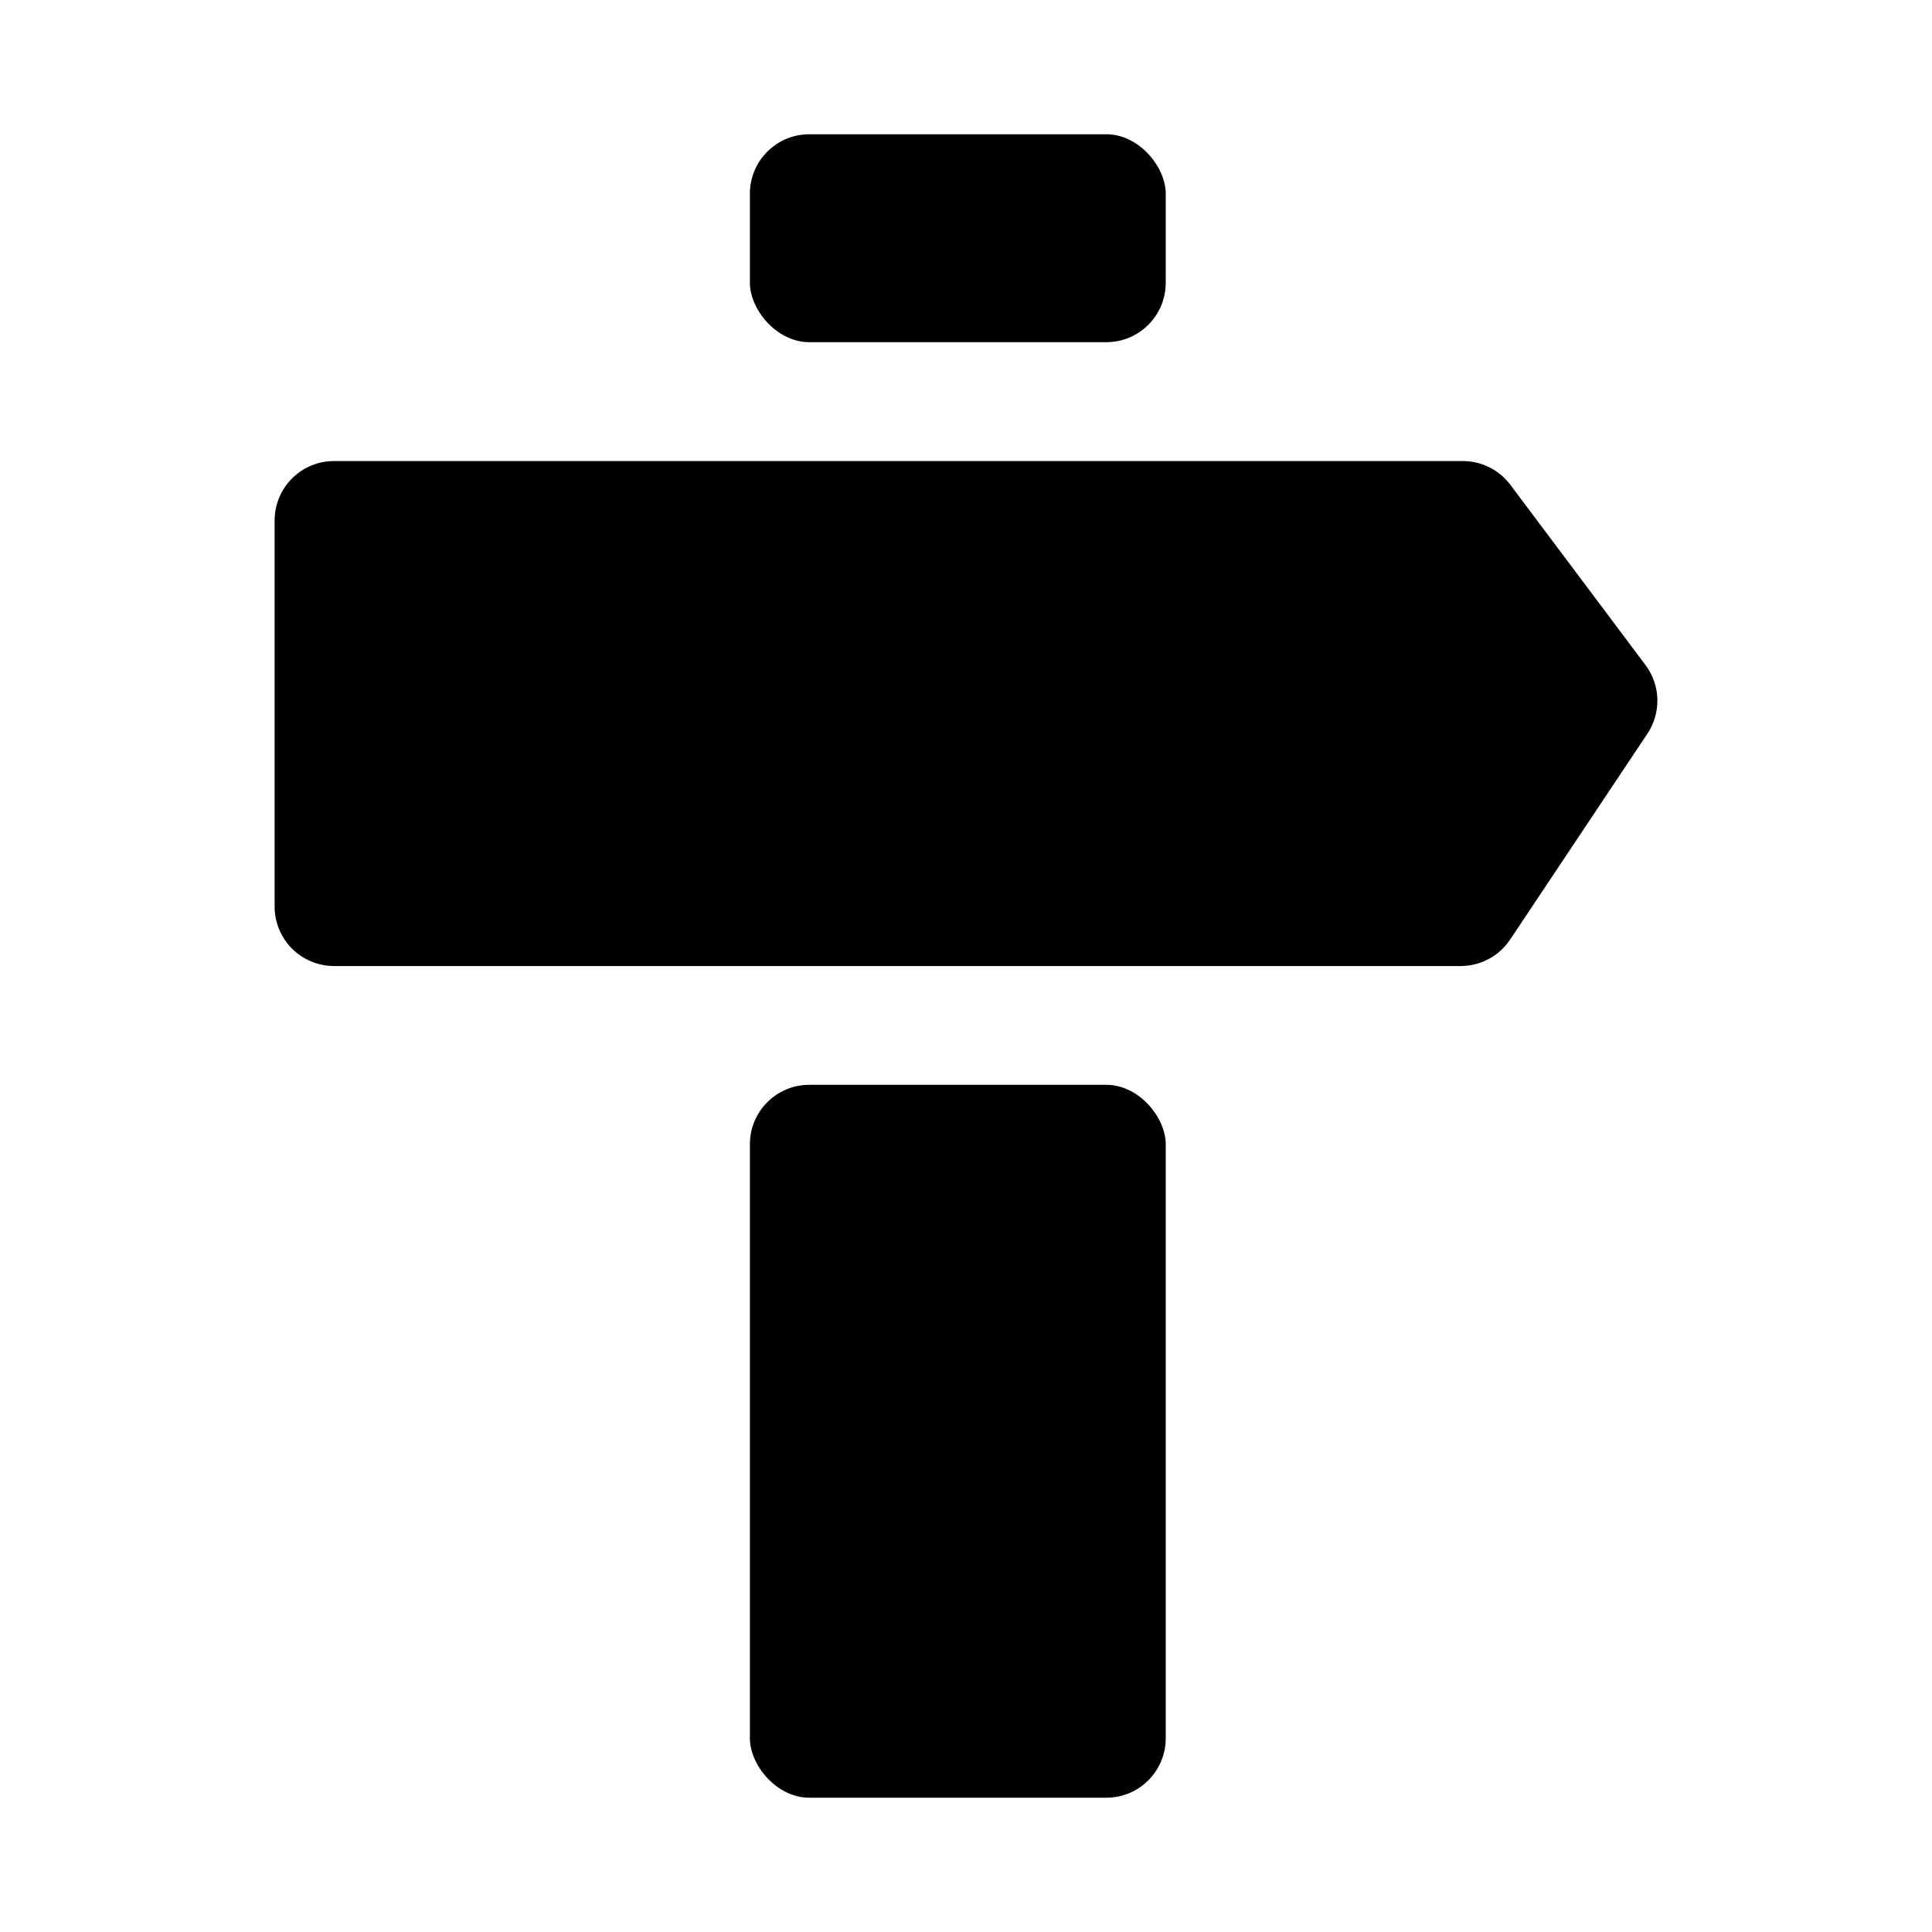
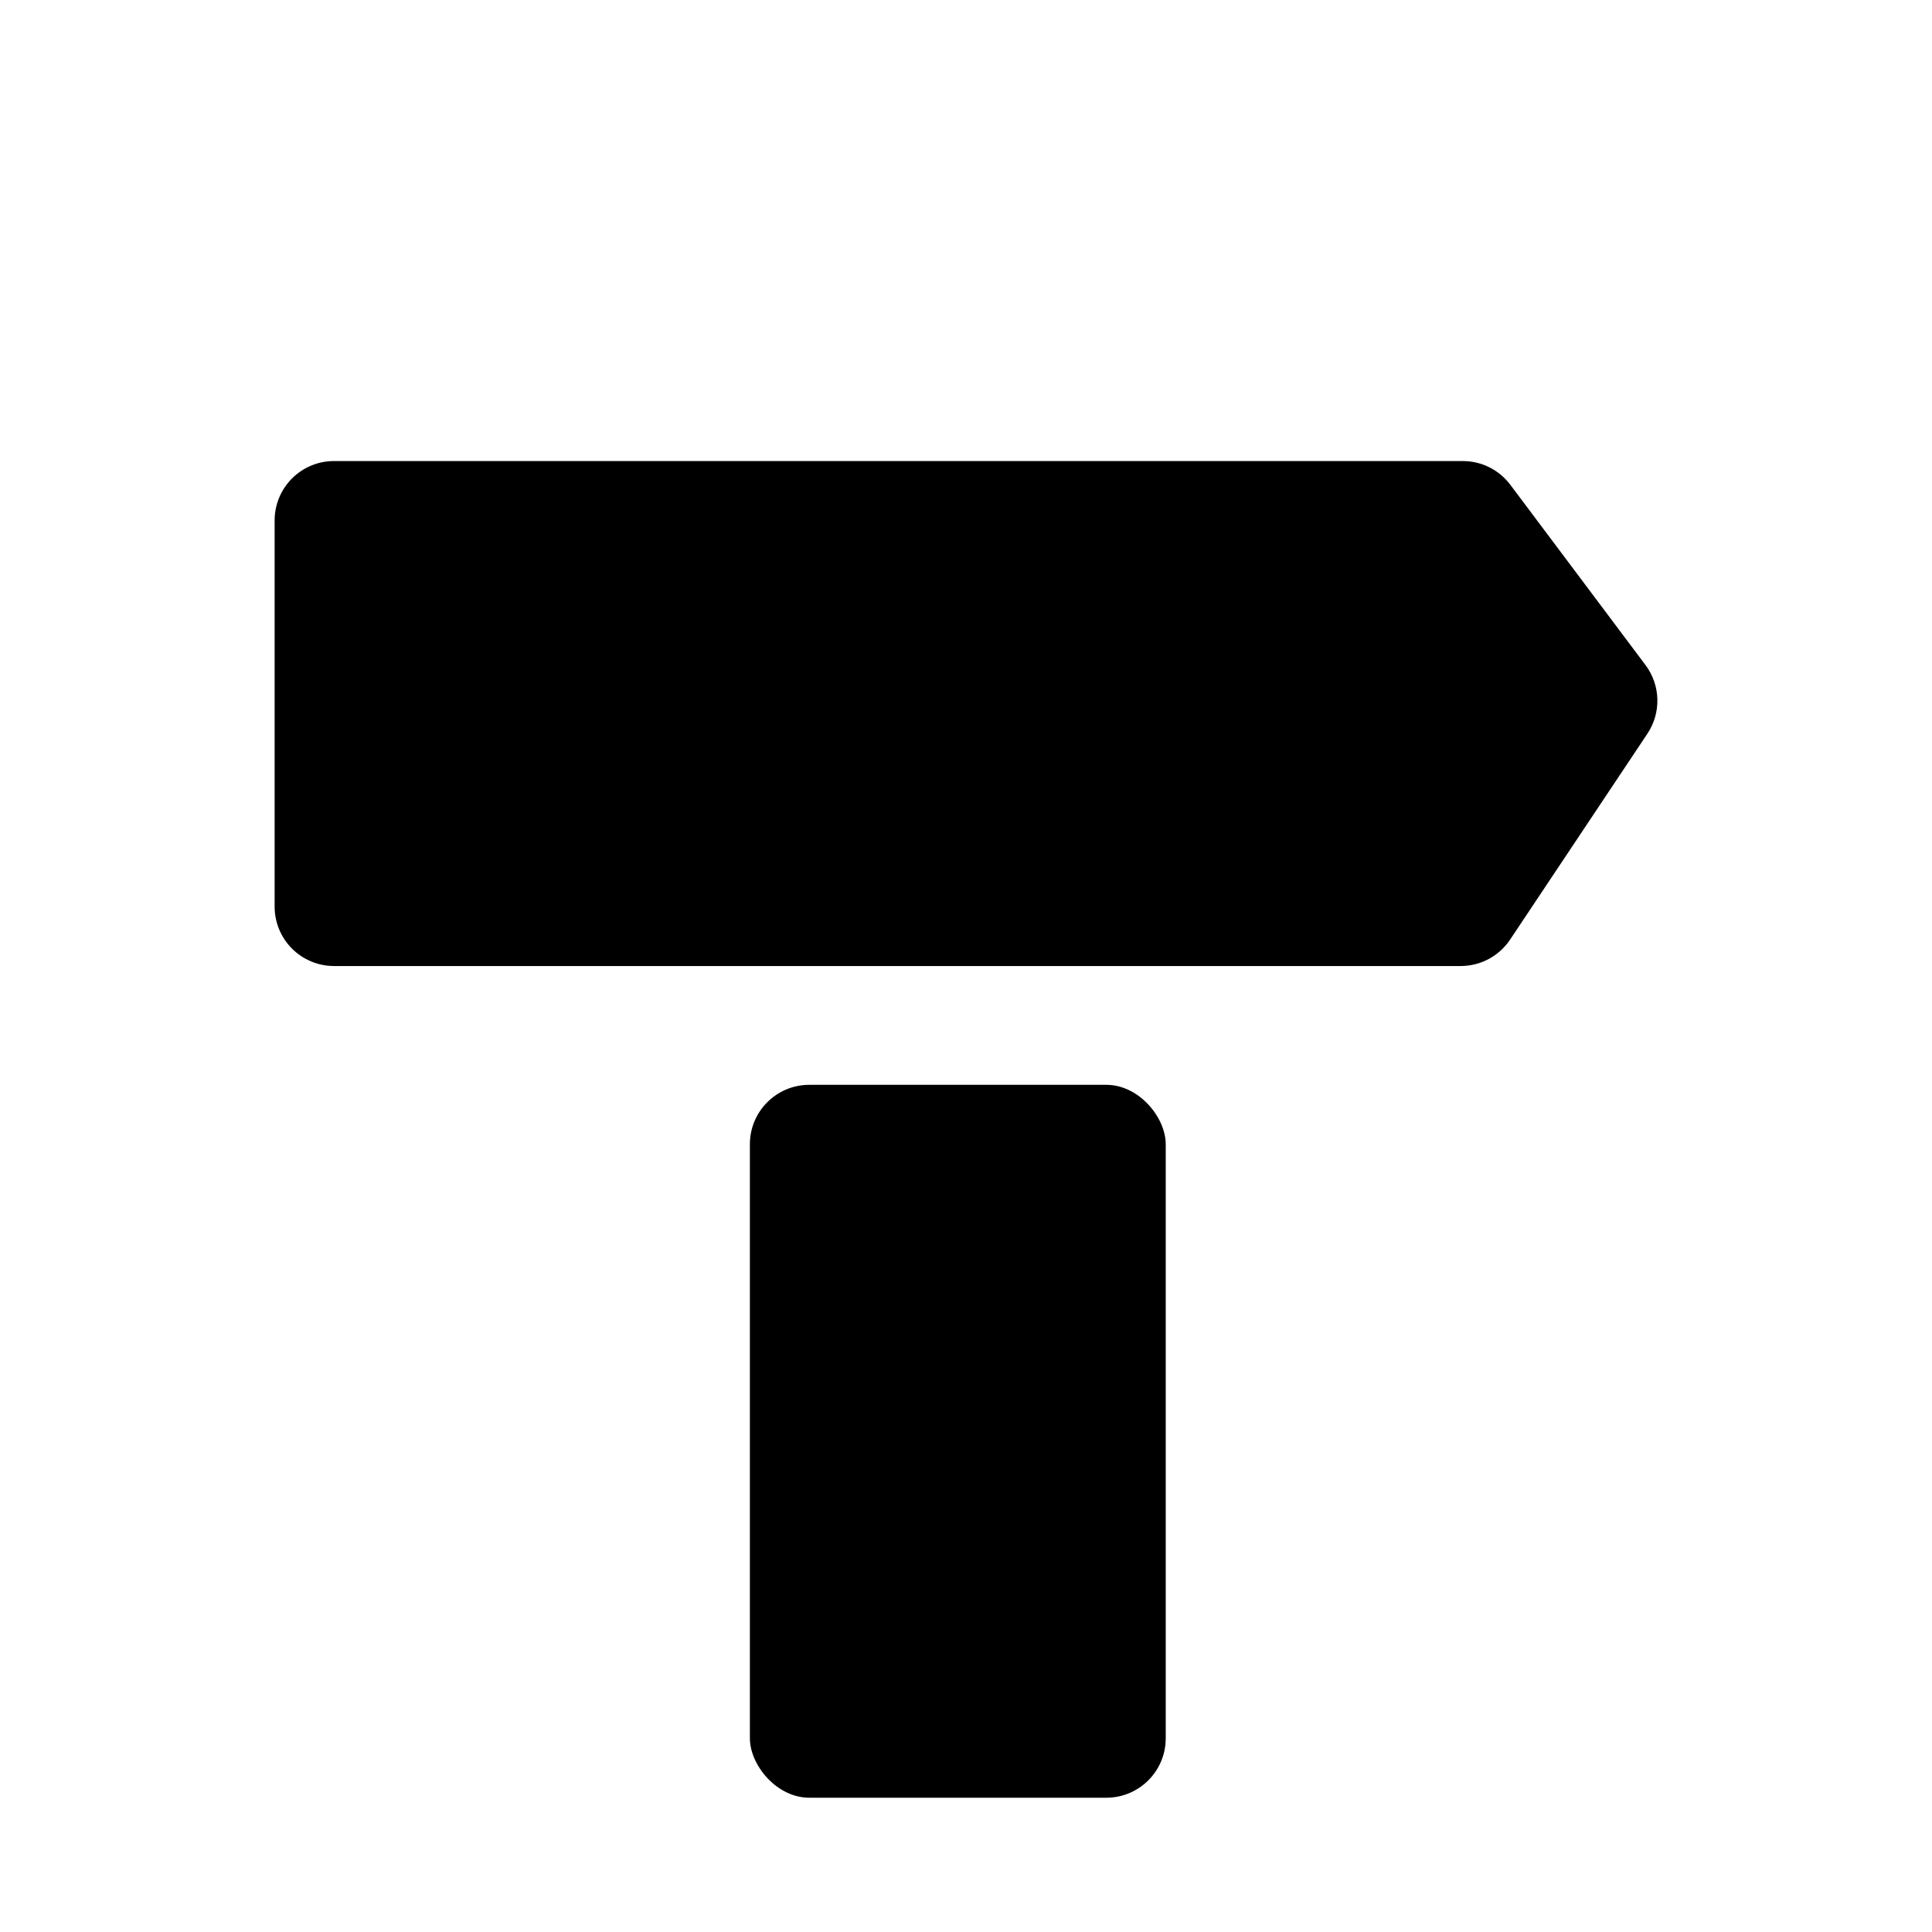
<svg xmlns="http://www.w3.org/2000/svg" fill="#000000" width="800px" height="800px" version="1.1" viewBox="144 144 512 512">
  <g>
-     <path d="m358.47 179.58h78.719c8.695 0 15.742 8.695 15.742 15.742v23.617c0 8.695-7.051 15.742-15.742 15.742h-78.719c-8.695 0-15.742-8.695-15.742-15.742v-23.617c0-8.695 7.051-15.742 15.742-15.742z" />
    <path d="m358.47 431.49h78.719c8.695 0 15.742 8.695 15.742 15.742v157.44c0 8.695-7.051 15.742-15.742 15.742h-78.719c-8.695 0-15.742-8.695-15.742-15.742v-157.44c0-8.695 7.051-15.742 15.742-15.742z" />
    <path d="m531.66 266.18h-299.14c-4.176 0-8.18 1.656-11.133 4.609-2.949 2.953-4.609 6.957-4.609 11.133v102.34c0 4.176 1.66 8.18 4.609 11.133 2.953 2.953 6.957 4.613 11.133 4.613h298.58c5.266-0.004 10.18-2.633 13.102-7.016l36.383-54.57c1.805-2.711 2.727-5.914 2.633-9.168-0.09-3.254-1.188-6.402-3.144-9.008l-35.816-47.766c-2.973-3.965-7.641-6.297-12.598-6.297z" />
  </g>
</svg>